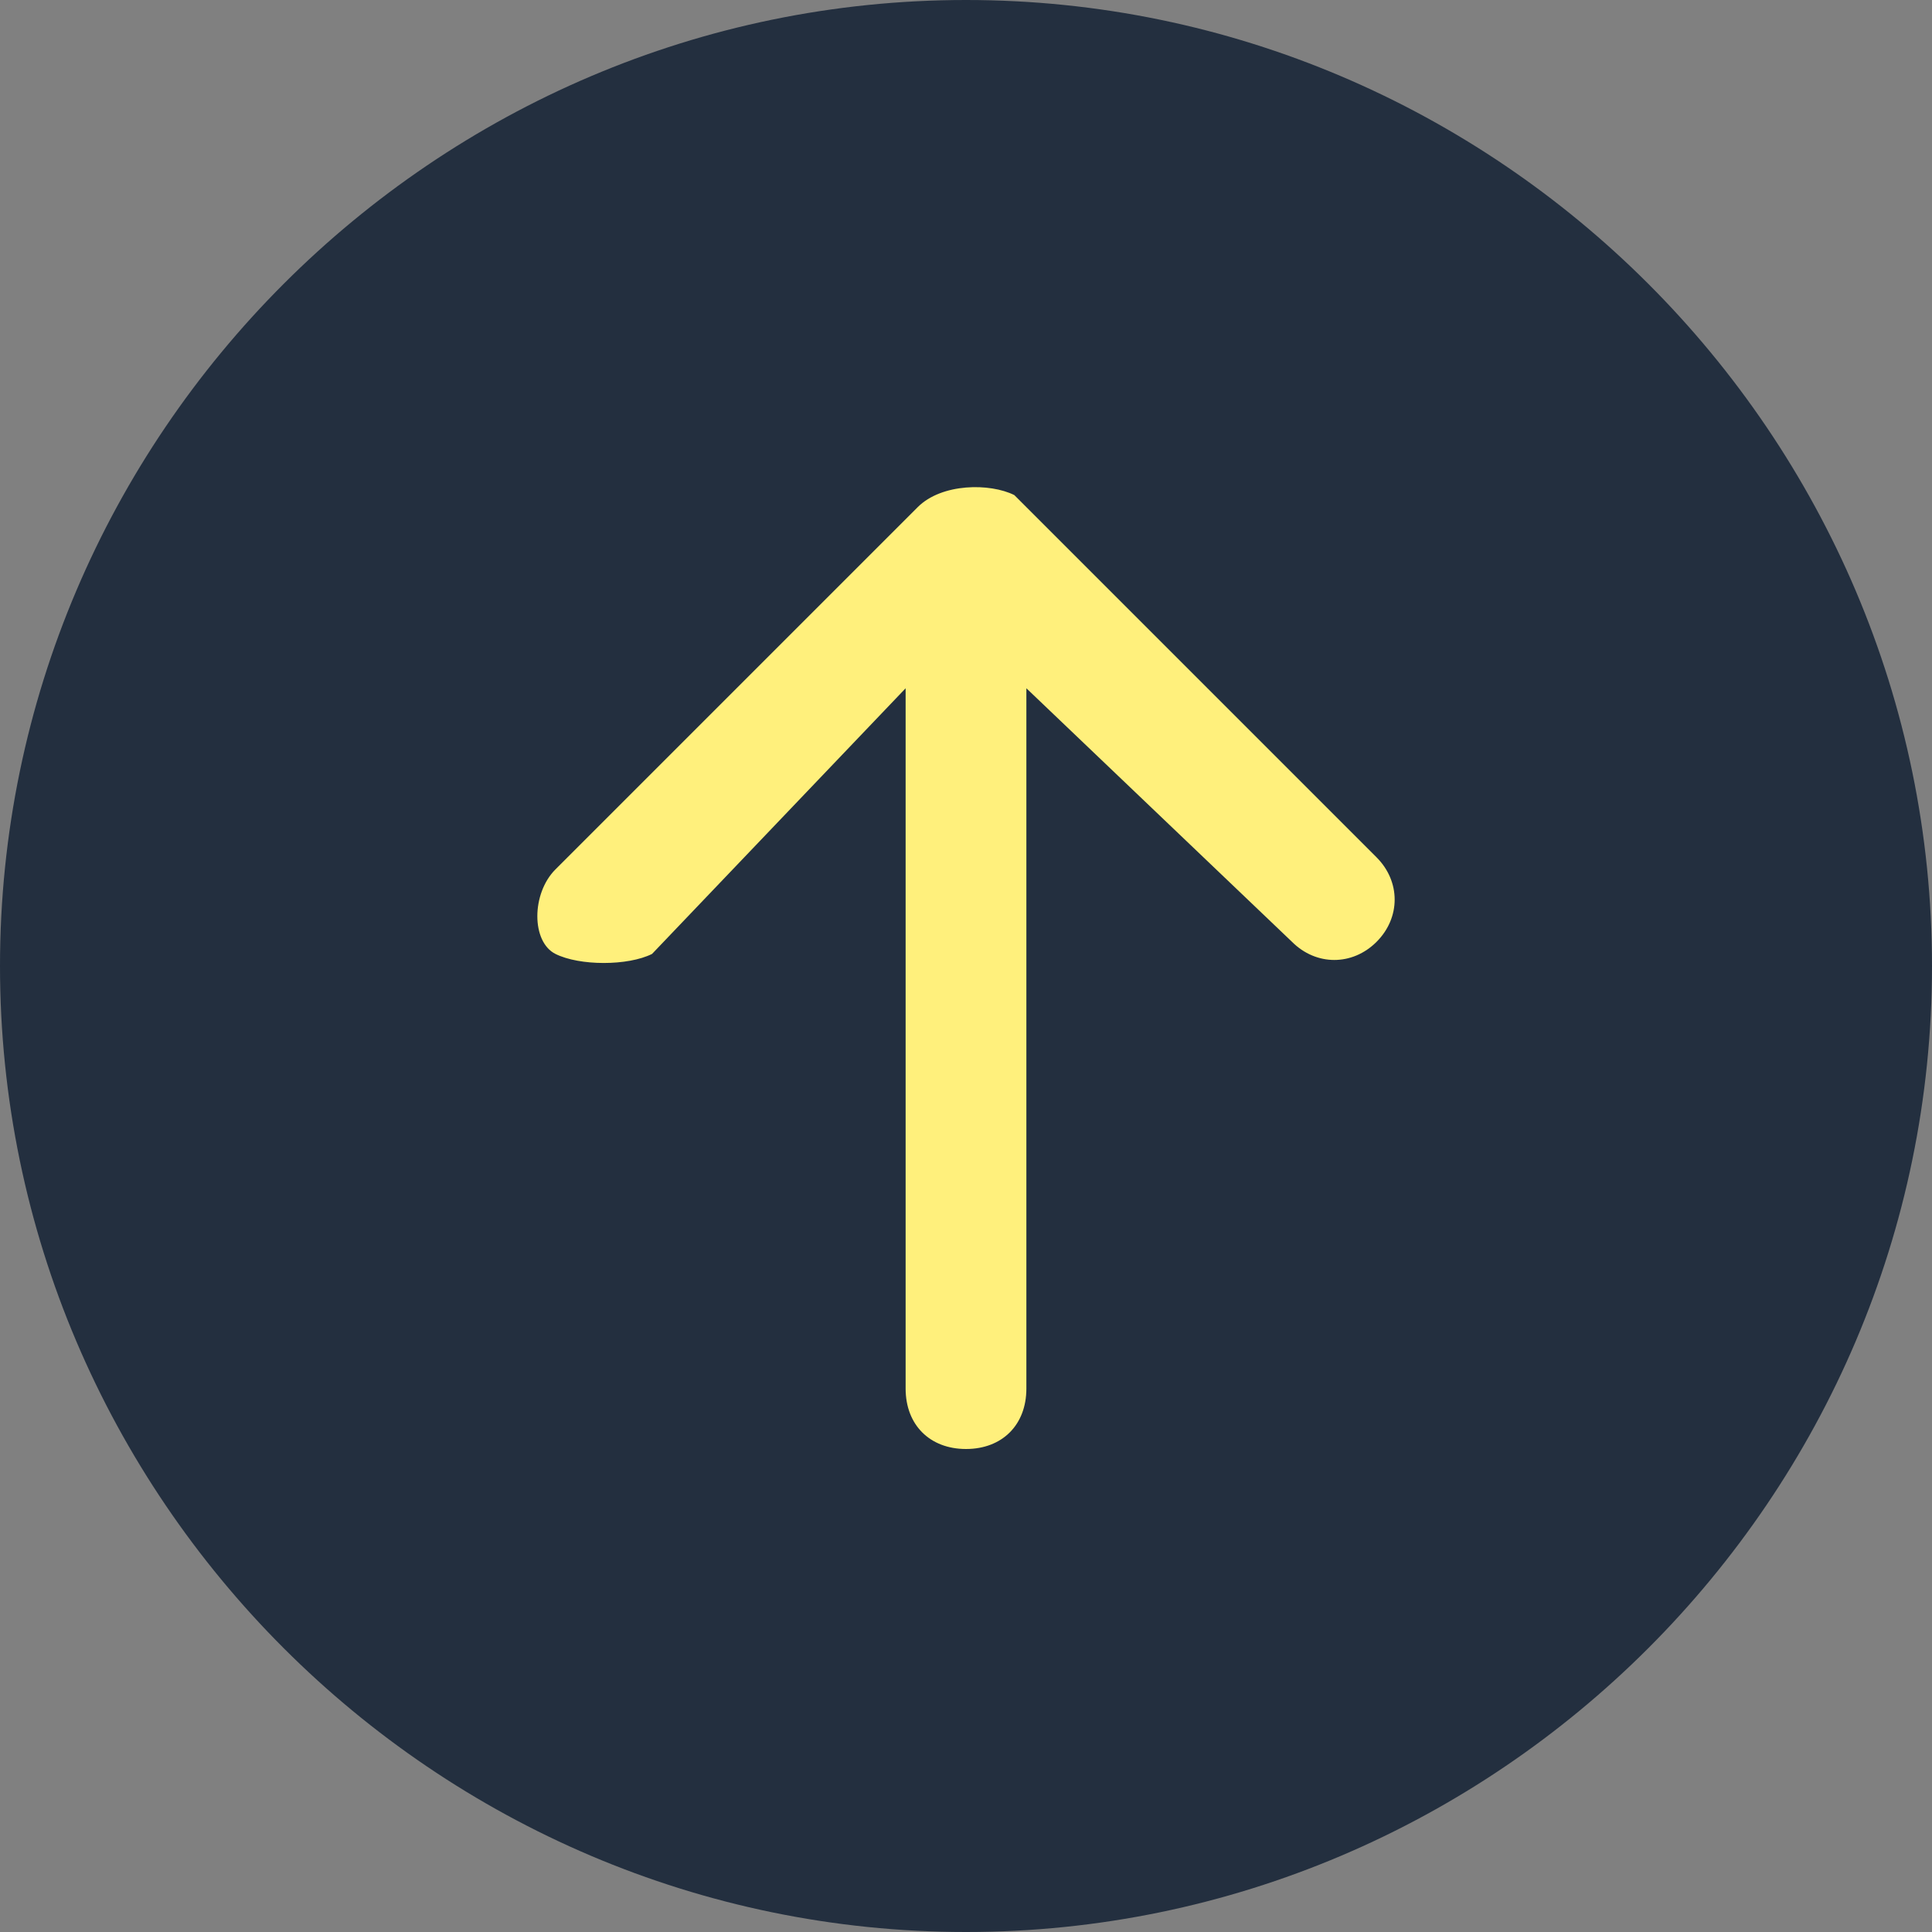
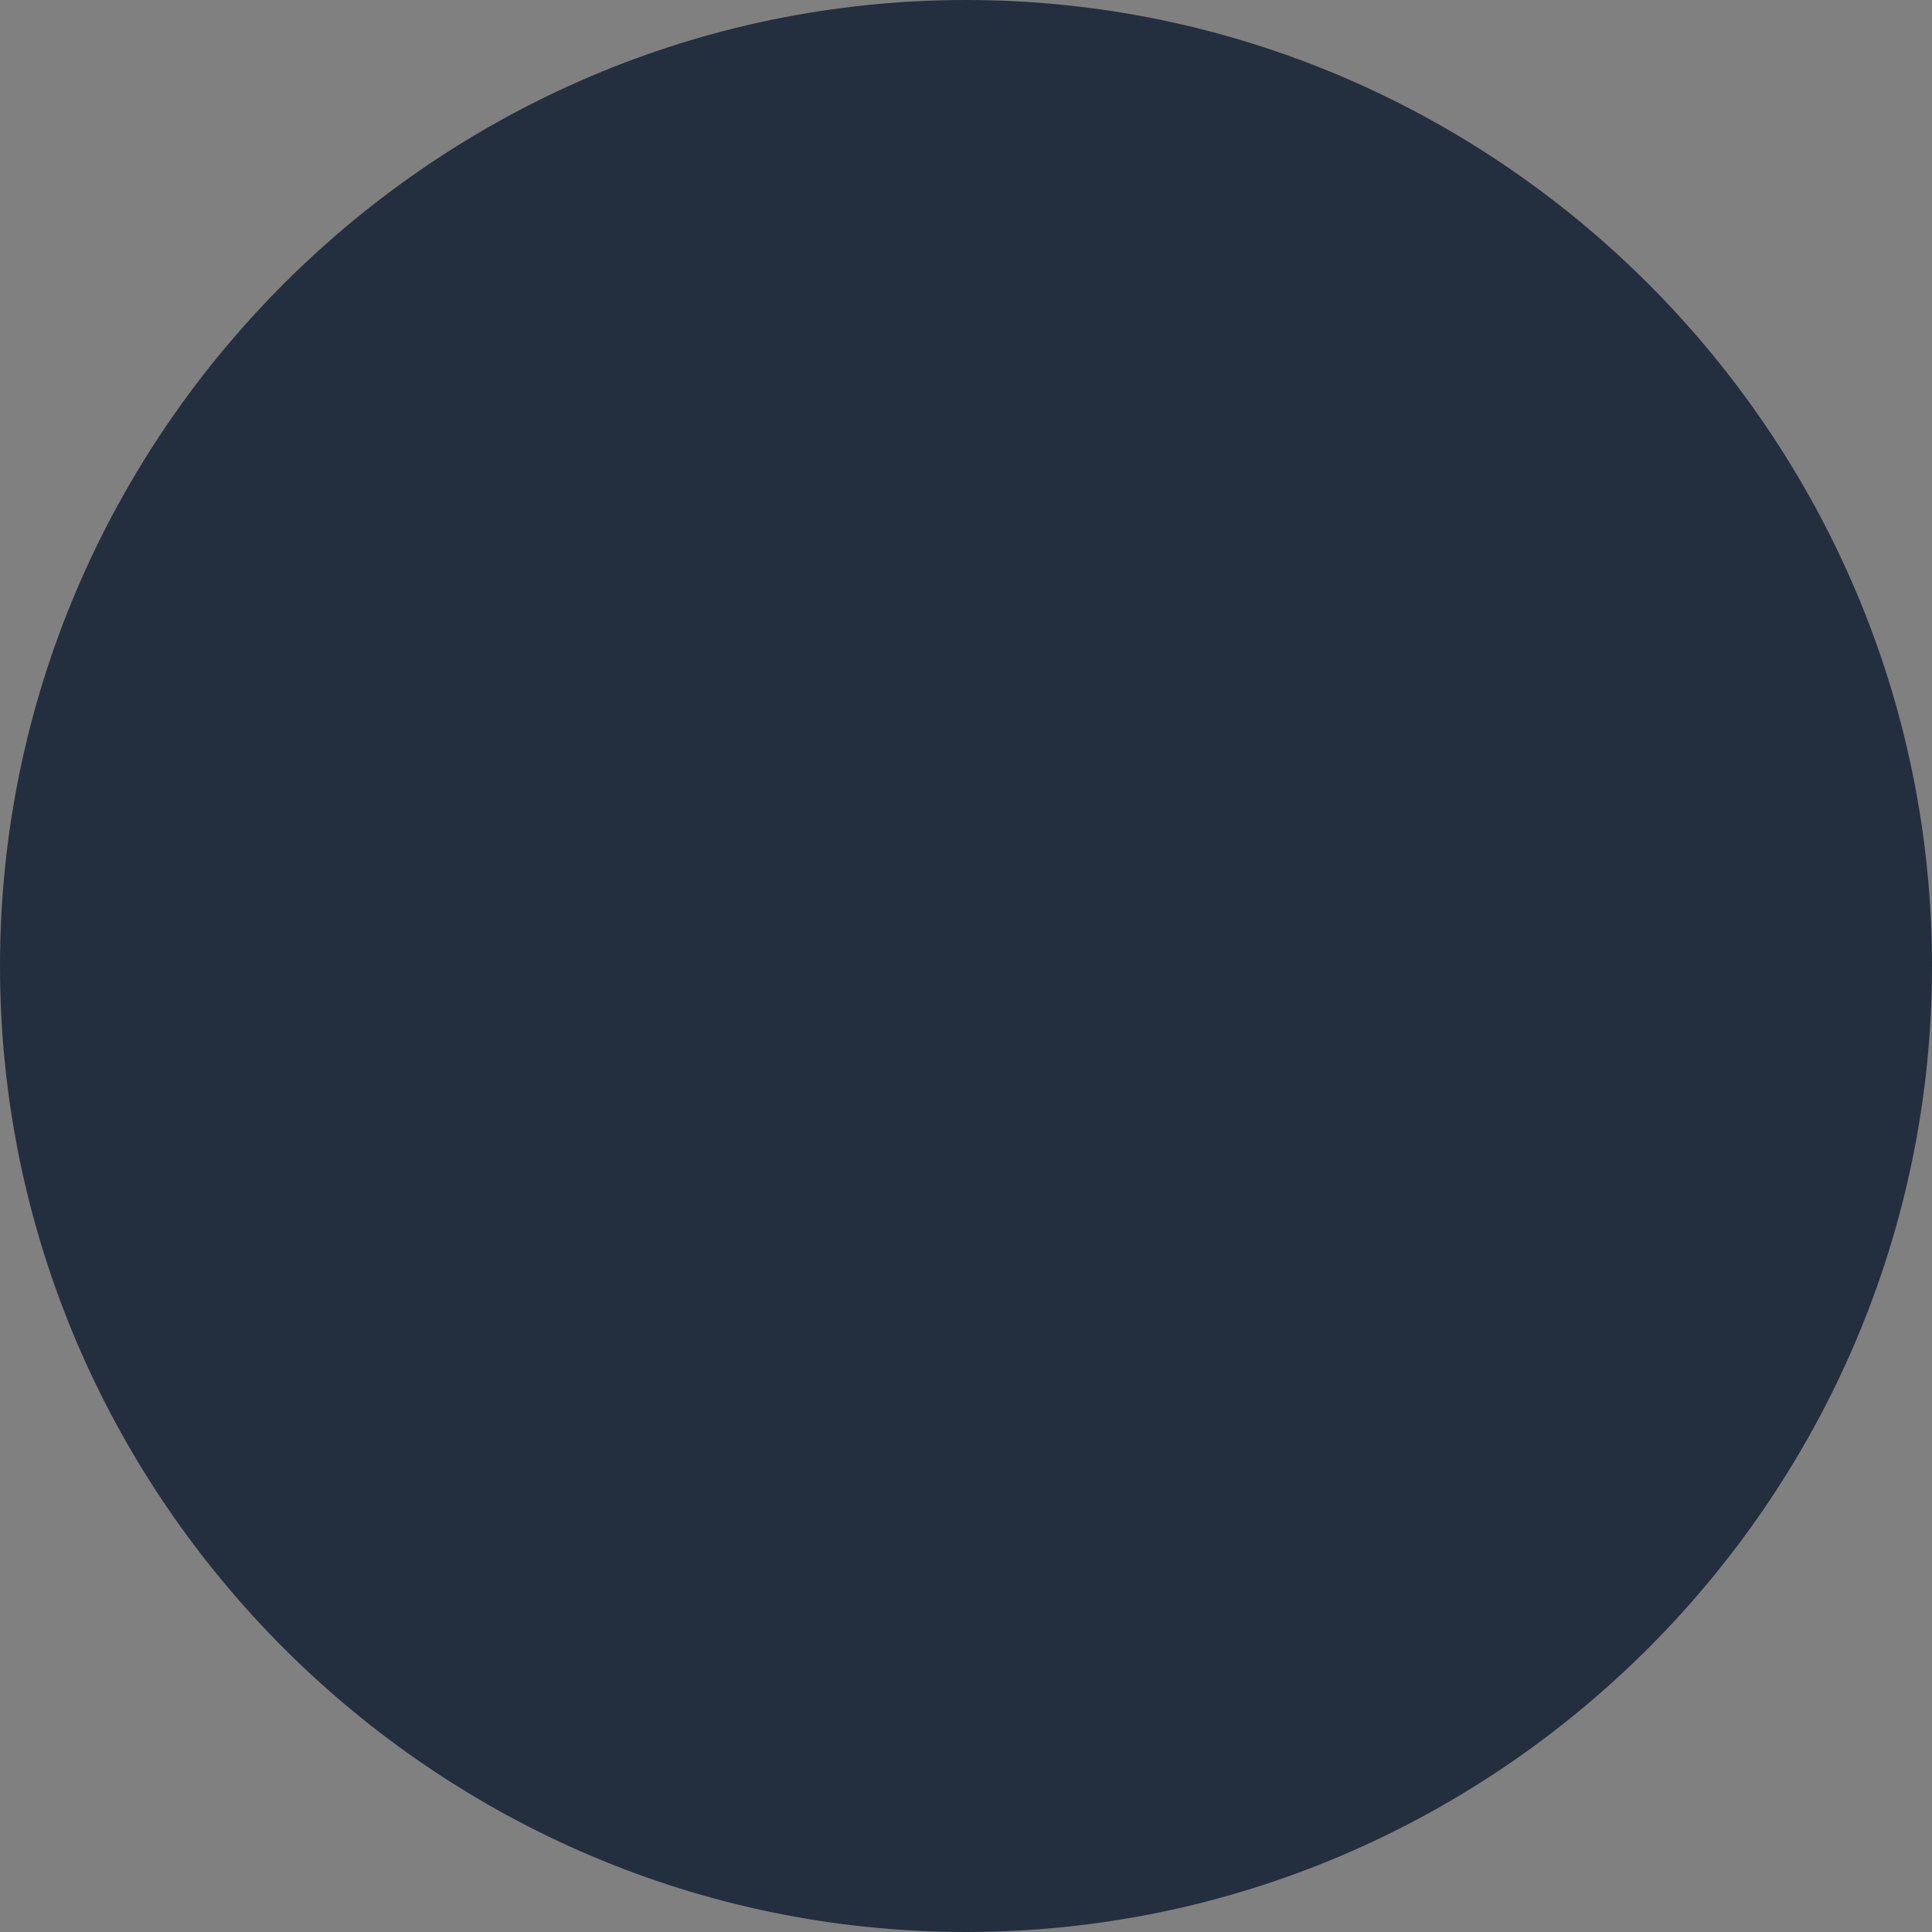
<svg xmlns="http://www.w3.org/2000/svg" version="1.1" id="Capa_1" x="0px" y="0px" viewBox="0 0 16 16" style="enable-background:new 0 0 16 16;" xml:space="preserve">
  <rect x="0" y="0" width="16" height="16" fill="#808080" stroke="none" />
  <style type="text/css">
	.st0{fill:#232F3F;}
	.st1{fill:#FFF07C;}
</style>
  <path class="st0" d="M16,8c0-4.4-3.6-8-8-8S0,3.6,0,8s3.6,8,8,8S16,12.4,16,8z" />
-   <path class="st1" d="M8.5,11.5C8.5,11.8,8.3,12,8,12c-0.3,0-0.5-0.2-0.5-0.5V5.7L5.4,7.9C5.2,8,4.8,8,4.6,7.9s-0.2-0.5,0-0.7l3-3  C7.8,4,8.2,4,8.4,4.1c0,0,0,0,0,0l3,3c0.2,0.2,0.2,0.5,0,0.7s-0.5,0.2-0.7,0L8.5,5.7V11.5z" />
</svg>